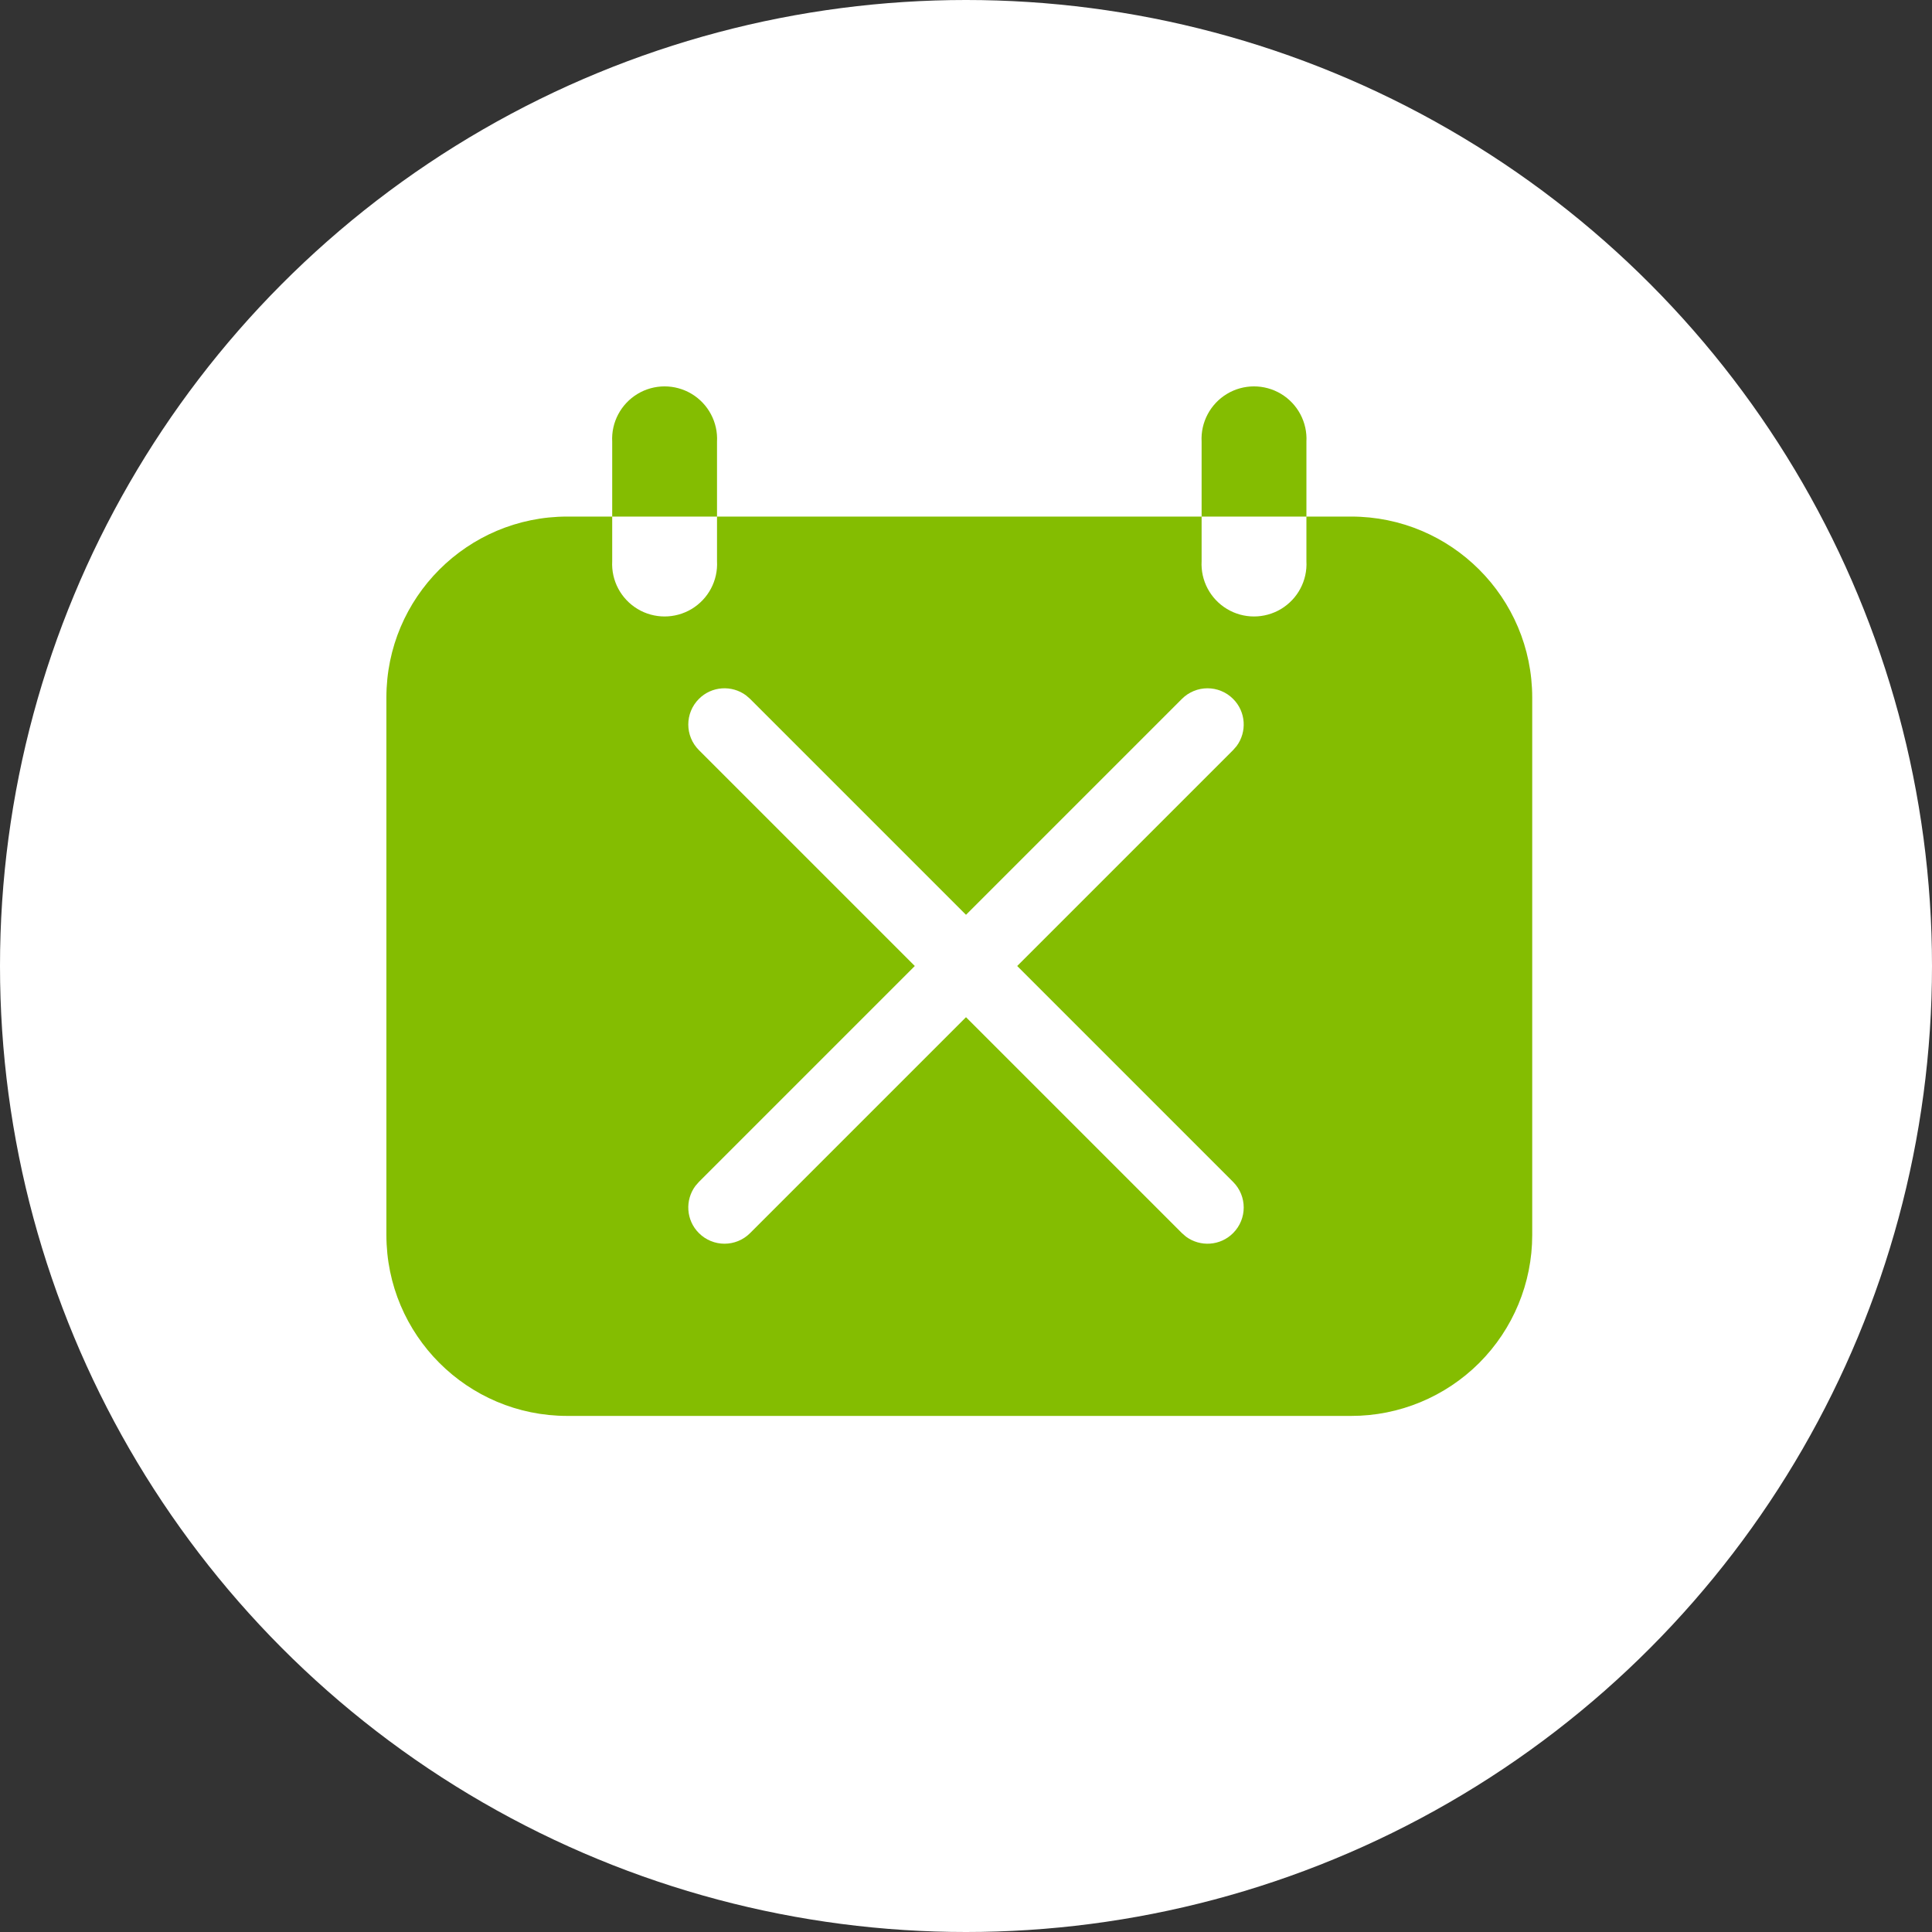
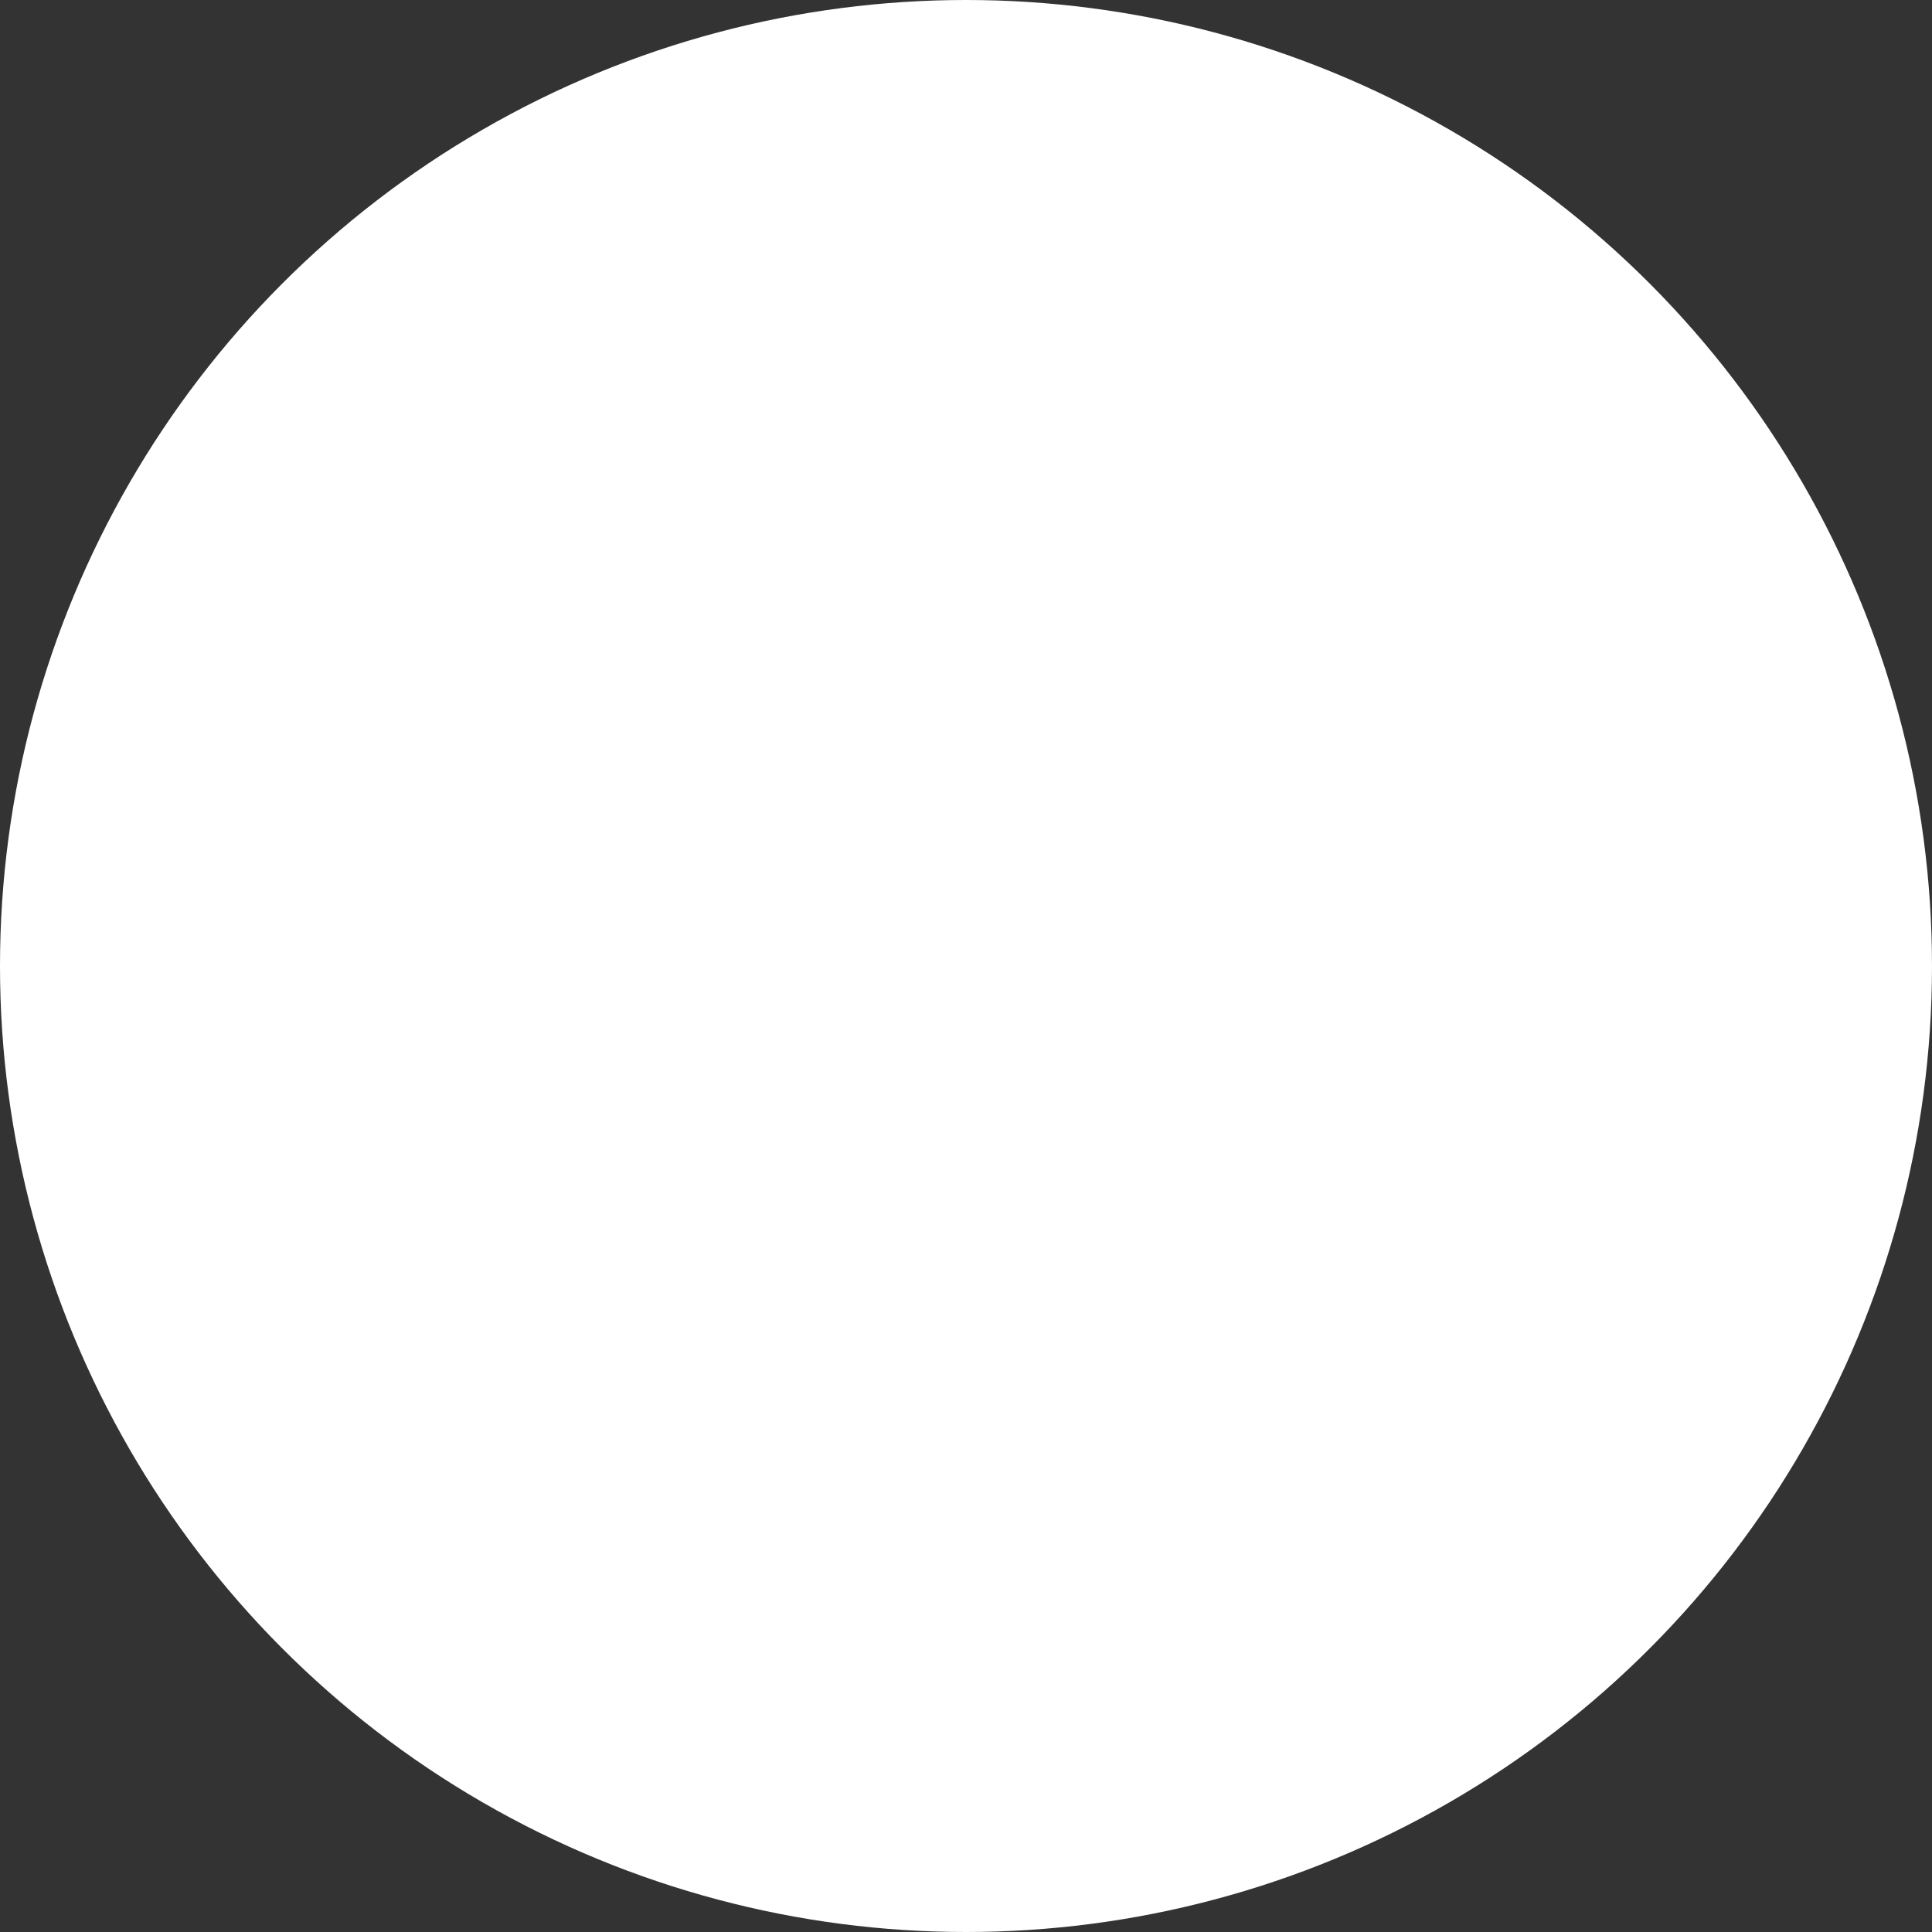
<svg xmlns="http://www.w3.org/2000/svg" width="40" height="40" viewBox="0 0 40 40">
  <rect x="0" y="0" width="40" height="40" fill="#333333" stroke="none" />
  <g fill="none" fill-rule="evenodd">
    <circle cx="20" cy="20" r="20" fill="#FFF" />
    <g fill-rule="nonzero">
-       <path fill="#84BD01" d="M4.675 2.695v.923c-.022.402.18.782.525.99.344.207.775.207 1.12 0 .345-.208.547-.588.525-.99v-.923h10.033v.923c-.022.402.18.782.525.99.344.207.775.207 1.12 0 .345-.208.547-.588.525-.99v-.923h.926c2.07 0 3.747 1.676 3.749 3.745v11.13c0 .993-.395 1.946-1.098 2.649-.704.702-1.657 1.097-2.65 1.096H3.744C1.677 21.315 0 19.638 0 17.569V6.44c0-2.068 1.677-3.745 3.745-3.745h.93zM5.2.155c.344-.207.775-.207 1.12 0 .345.208.547.589.525.99v1.55h-2.17v-1.55c-.022-.401.18-.782.525-.99zm12.203 0c.344-.207.775-.207 1.12 0 .345.208.547.589.525.99v1.55h-2.17v-1.55c-.022-.401.18-.782.525-.99z" transform="translate(8 8)" />
      <g fill="#FFF">
-         <path d="M-.53-.53c.266-.267.683-.29.976-.073L.53-.53l10 10c.293.293.293.767 0 1.06-.266.267-.683.29-.976.073l-.084-.073-10-10c-.293-.293-.293-.767 0-1.06z" transform="translate(8 8) translate(7 7)" />
-         <path d="M9.47-.53c.293-.293.767-.293 1.06 0 .267.266.29.683.073.976L10.53.53l-10 10c-.293.293-.767.293-1.06 0-.267-.266-.29-.683-.073-.976l.073-.084 10-10z" transform="translate(8 8) translate(7 7)" />
-       </g>
+         </g>
    </g>
  </g>
</svg>